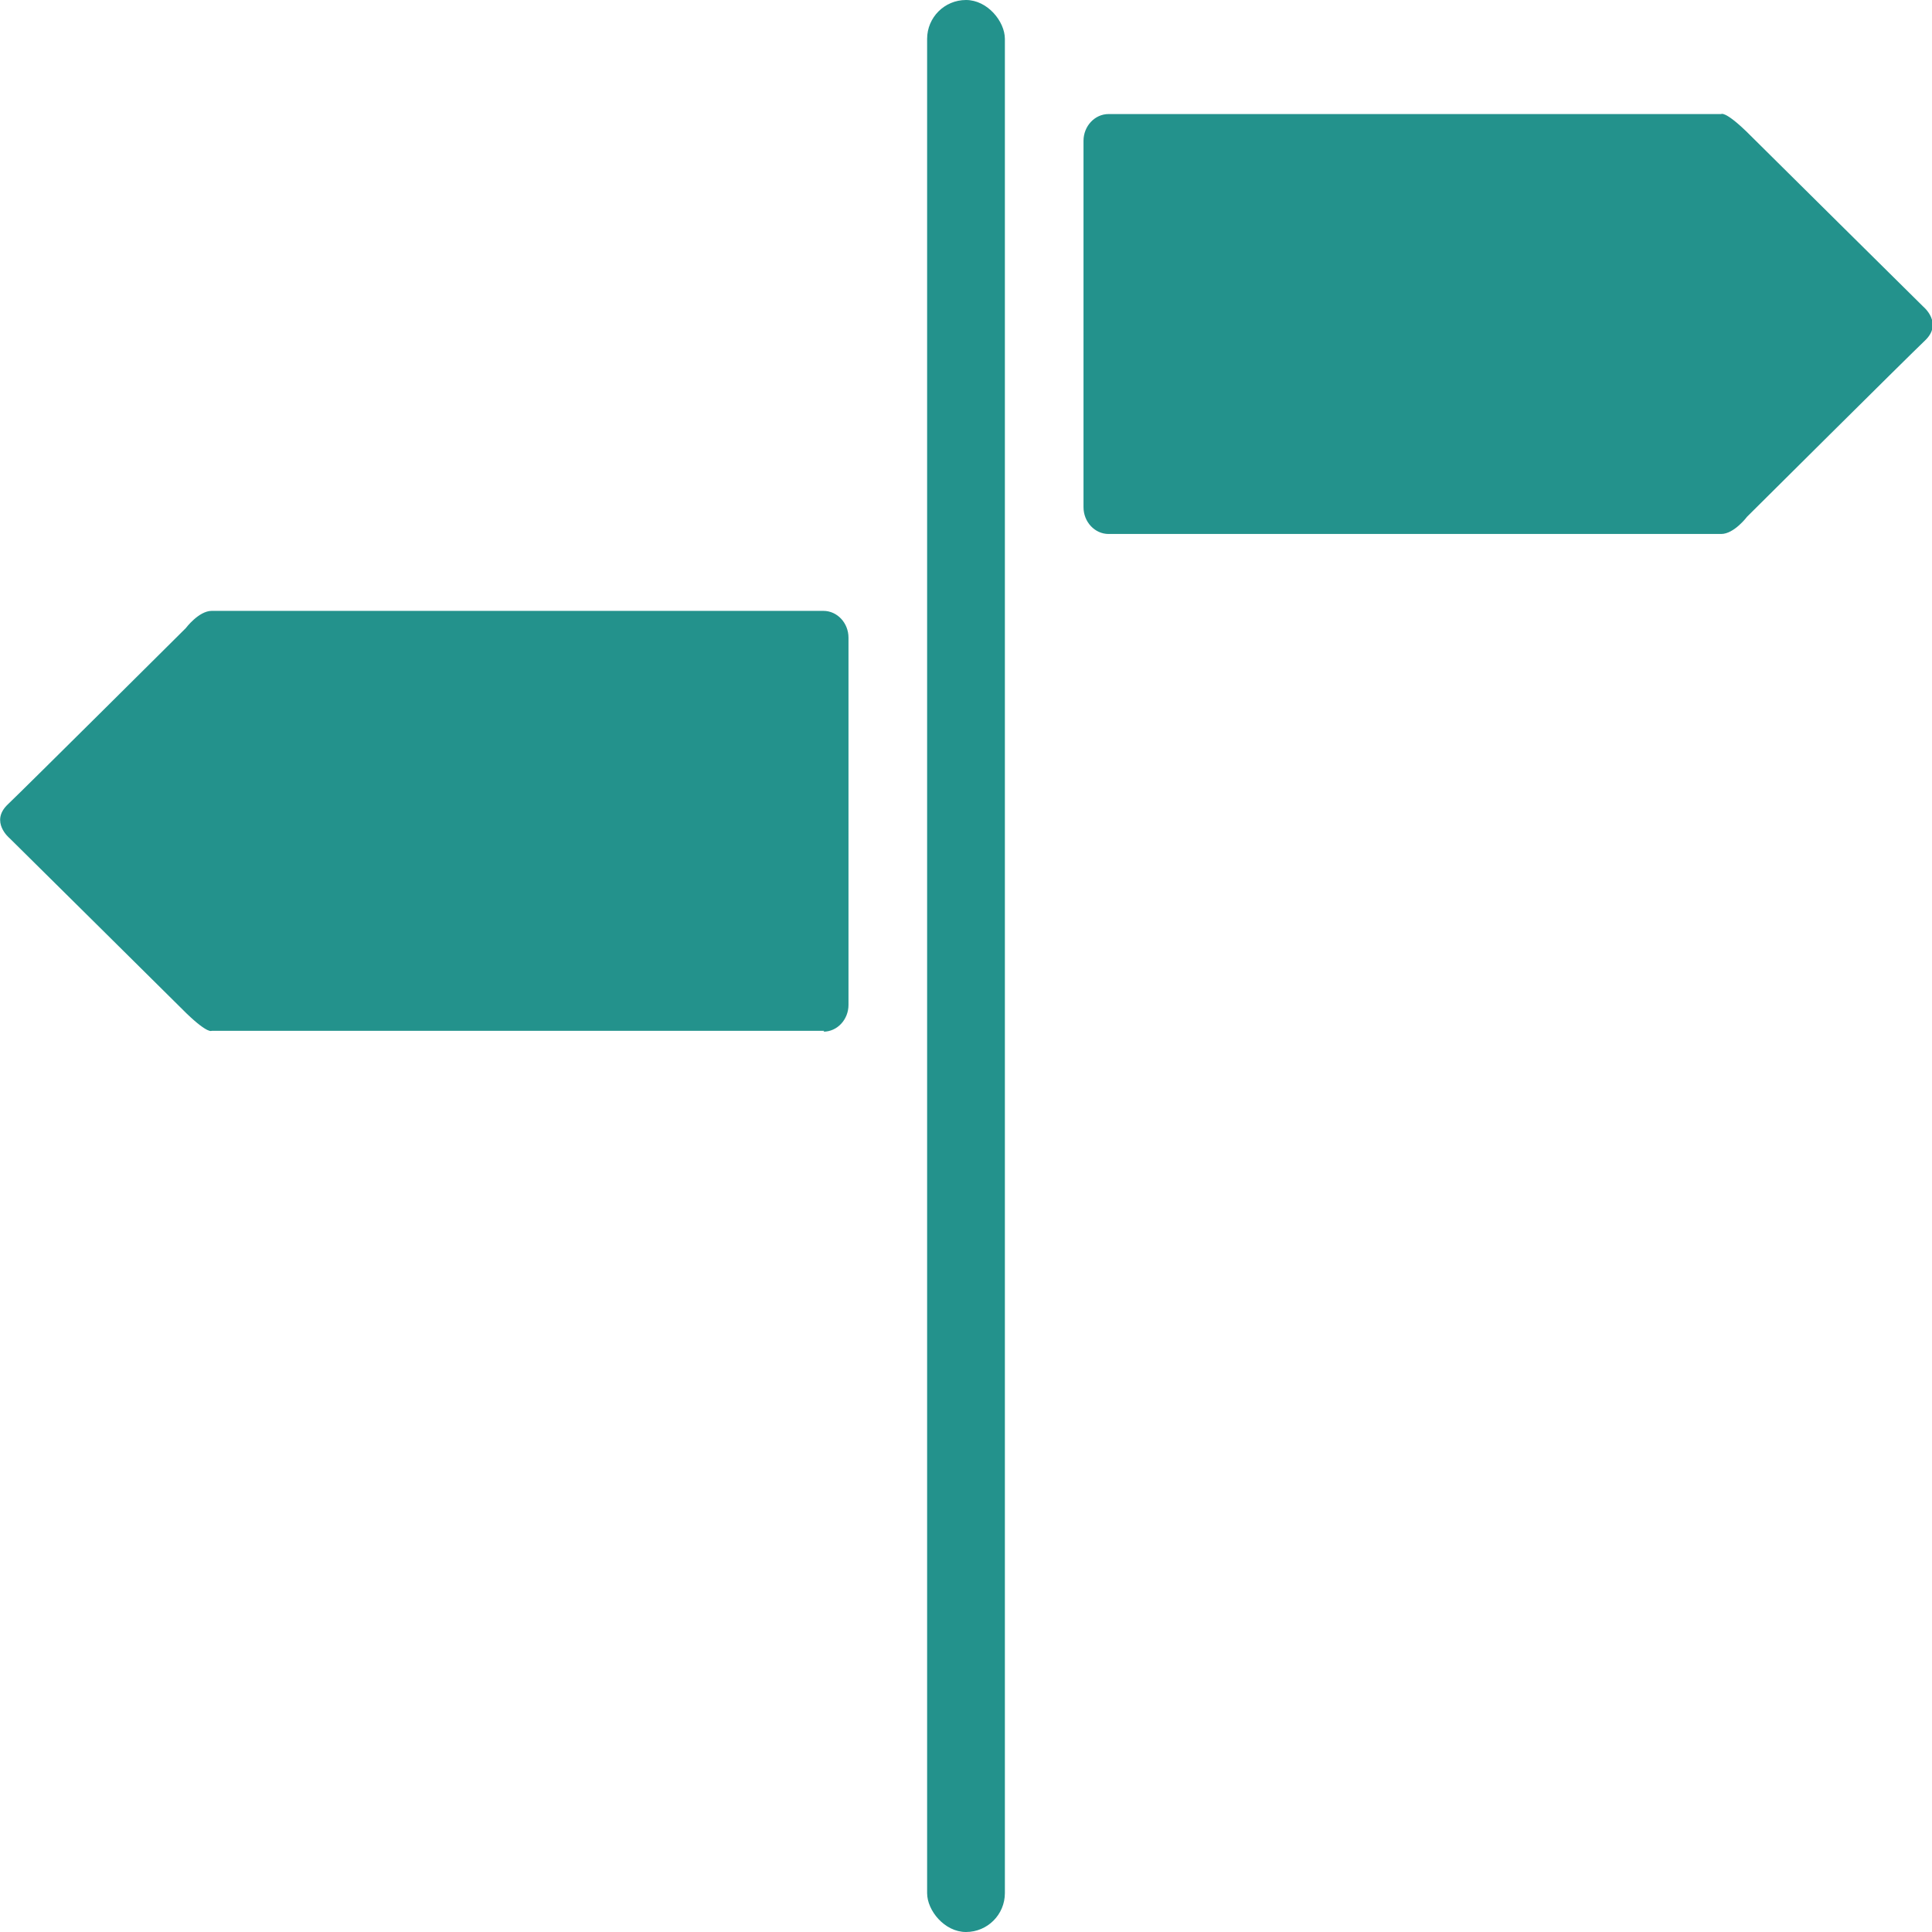
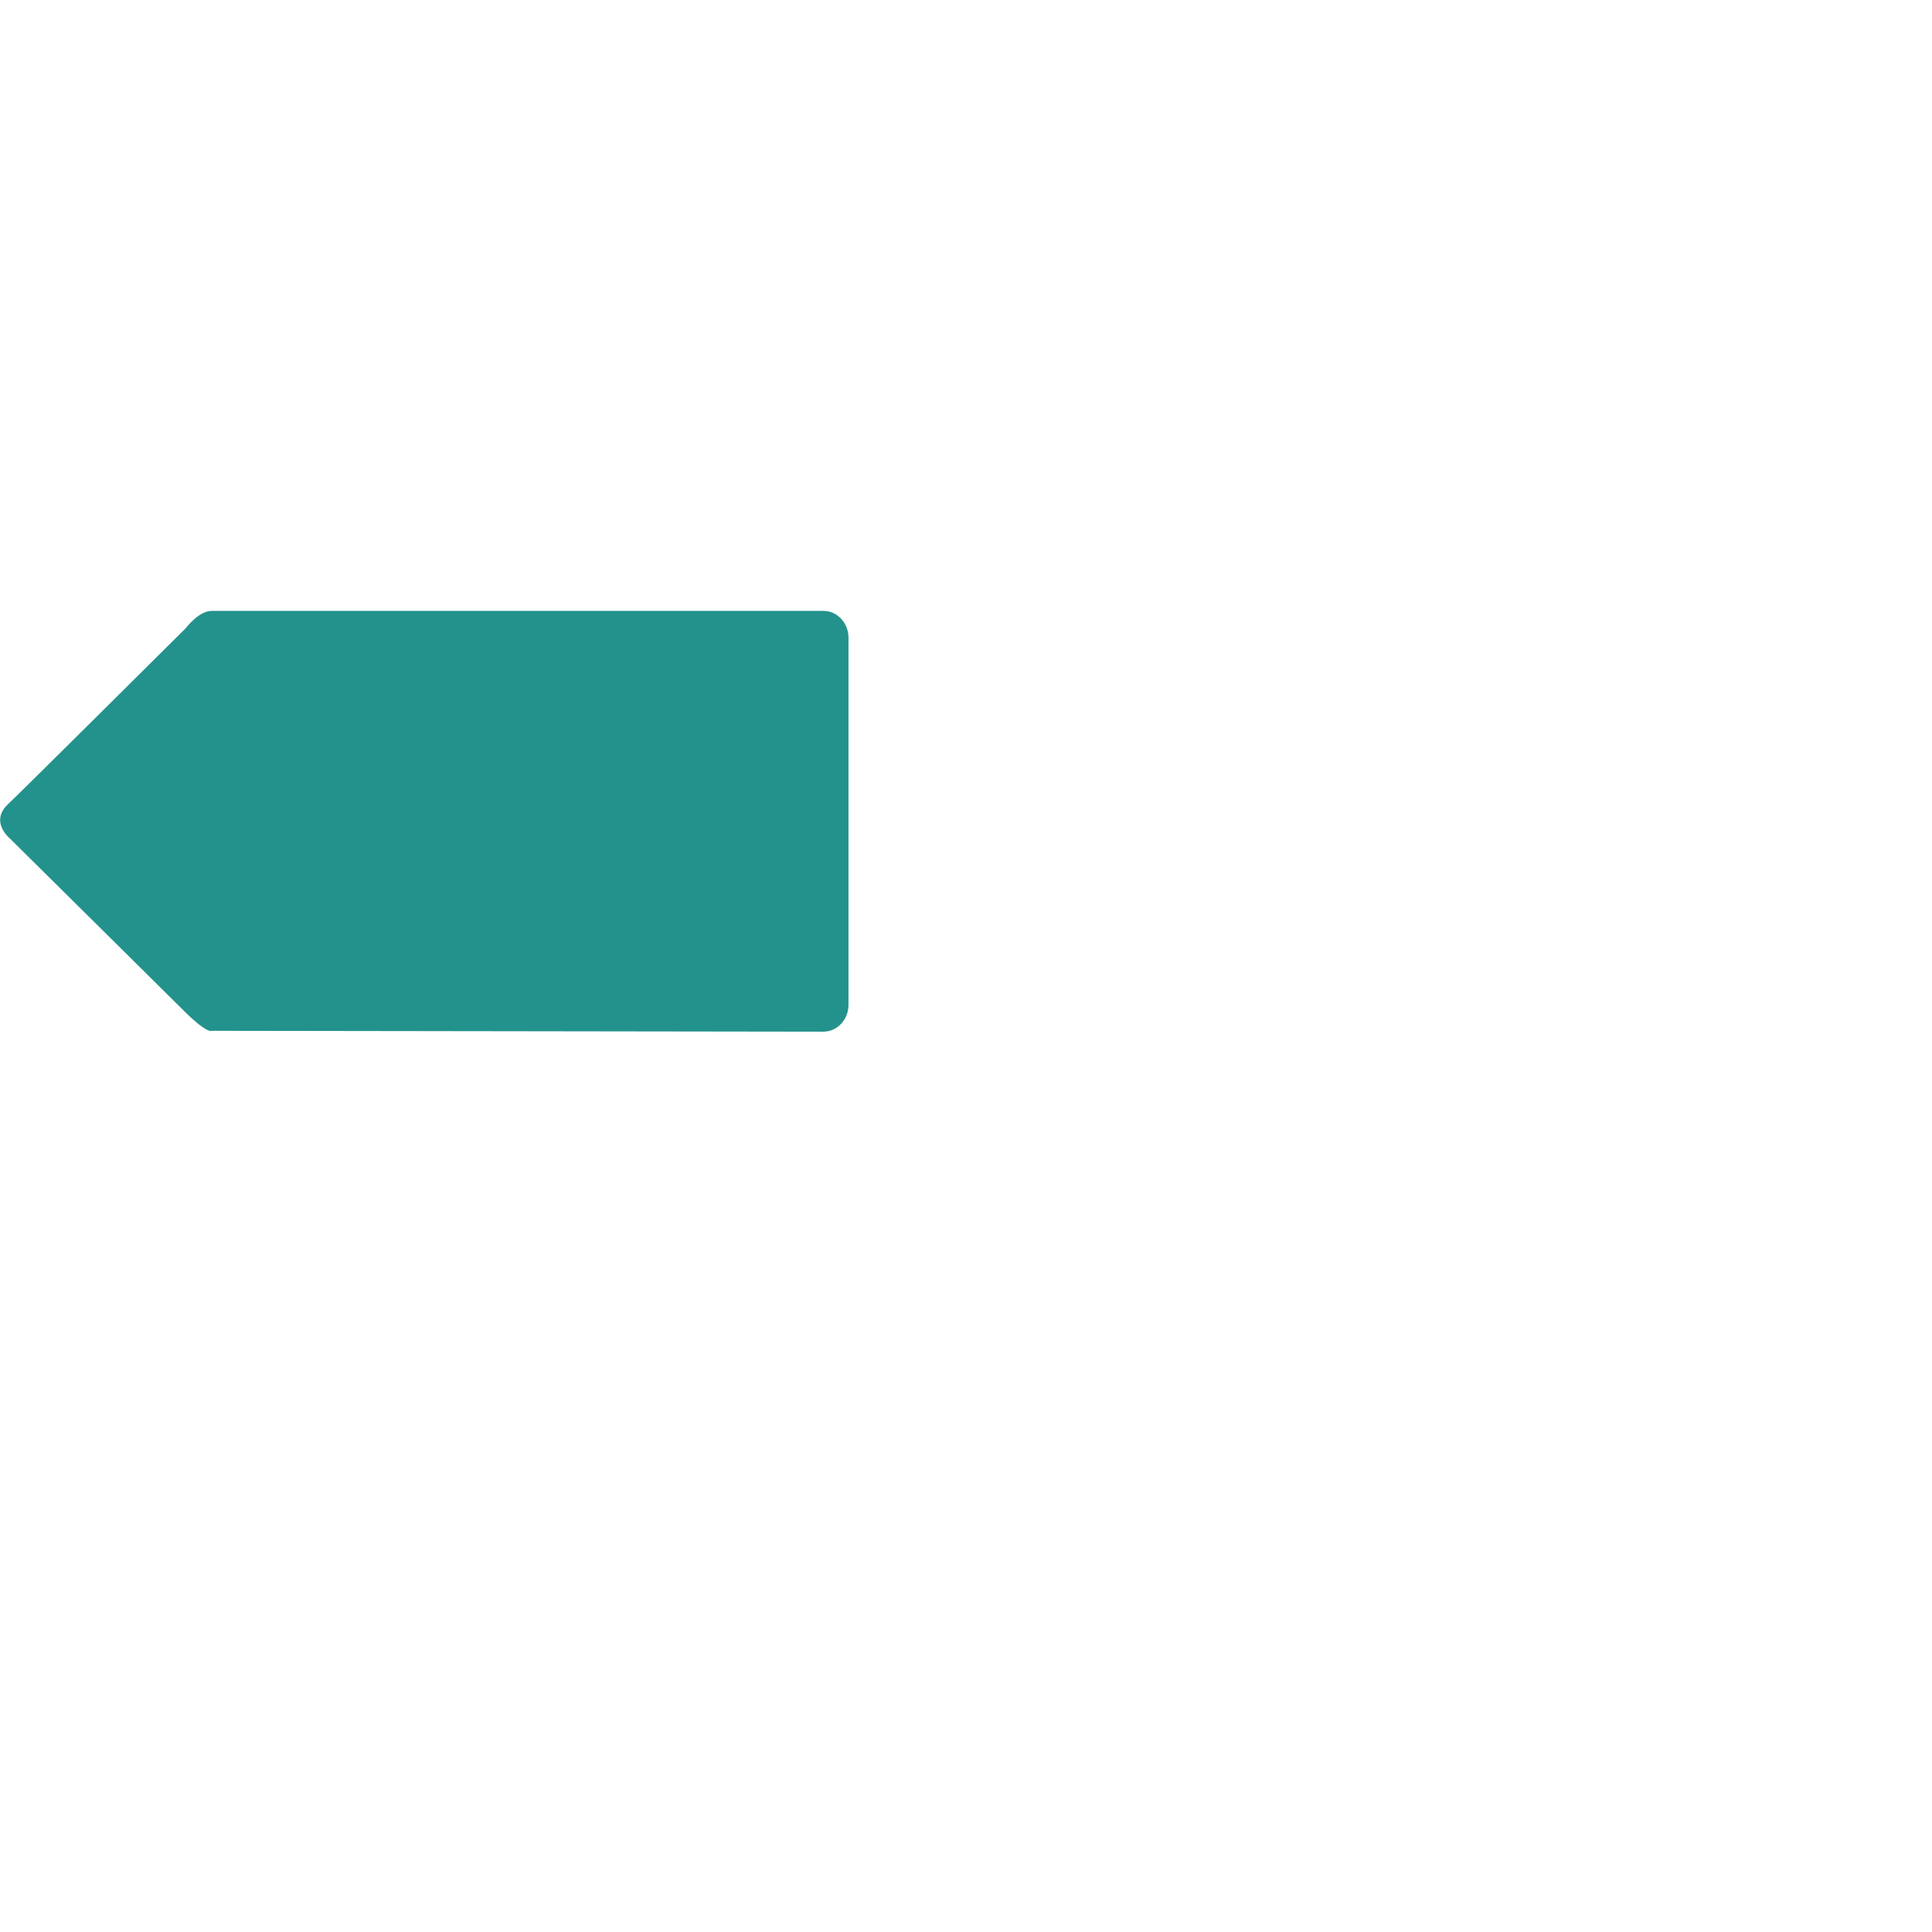
<svg xmlns="http://www.w3.org/2000/svg" id="Pictos" viewBox="0 0 22.36 22.36">
  <defs>
    <style>.cls-1{fill:#23928c;}</style>
  </defs>
-   <path class="cls-1" d="M12.83,1.32c-.16,0-.29,.14-.29,.31V5.87c0,.17,.13,.31,.29,.31h7.09c.15,0,.3-.2,.3-.2,0,0,1.85-1.84,2.06-2.04,.21-.2-.02-.39-.02-.39,0,0-1.9-1.88-2.05-2.03-.25-.24-.29-.2-.29-.2h-7.09Z" />
-   <path class="cls-1" d="M9.53,11.94c.16,0,.29-.14,.29-.31V7.38c0-.17-.13-.31-.29-.31H2.45c-.15,0-.3,.2-.3,.2,0,0-1.85,1.84-2.06,2.04-.21,.2,.02,.39,.02,.39,0,0,1.9,1.88,2.05,2.03,.25,.24,.29,.2,.29,.2h7.09Z" />
-   <rect class="cls-1" x="10.73" y="0" width=".9" height="22.36" rx=".45" ry=".45" />
+   <path class="cls-1" d="M9.53,11.94c.16,0,.29-.14,.29-.31V7.38c0-.17-.13-.31-.29-.31H2.45c-.15,0-.3,.2-.3,.2,0,0-1.85,1.84-2.06,2.04-.21,.2,.02,.39,.02,.39,0,0,1.9,1.88,2.05,2.03,.25,.24,.29,.2,.29,.2Z" />
</svg>